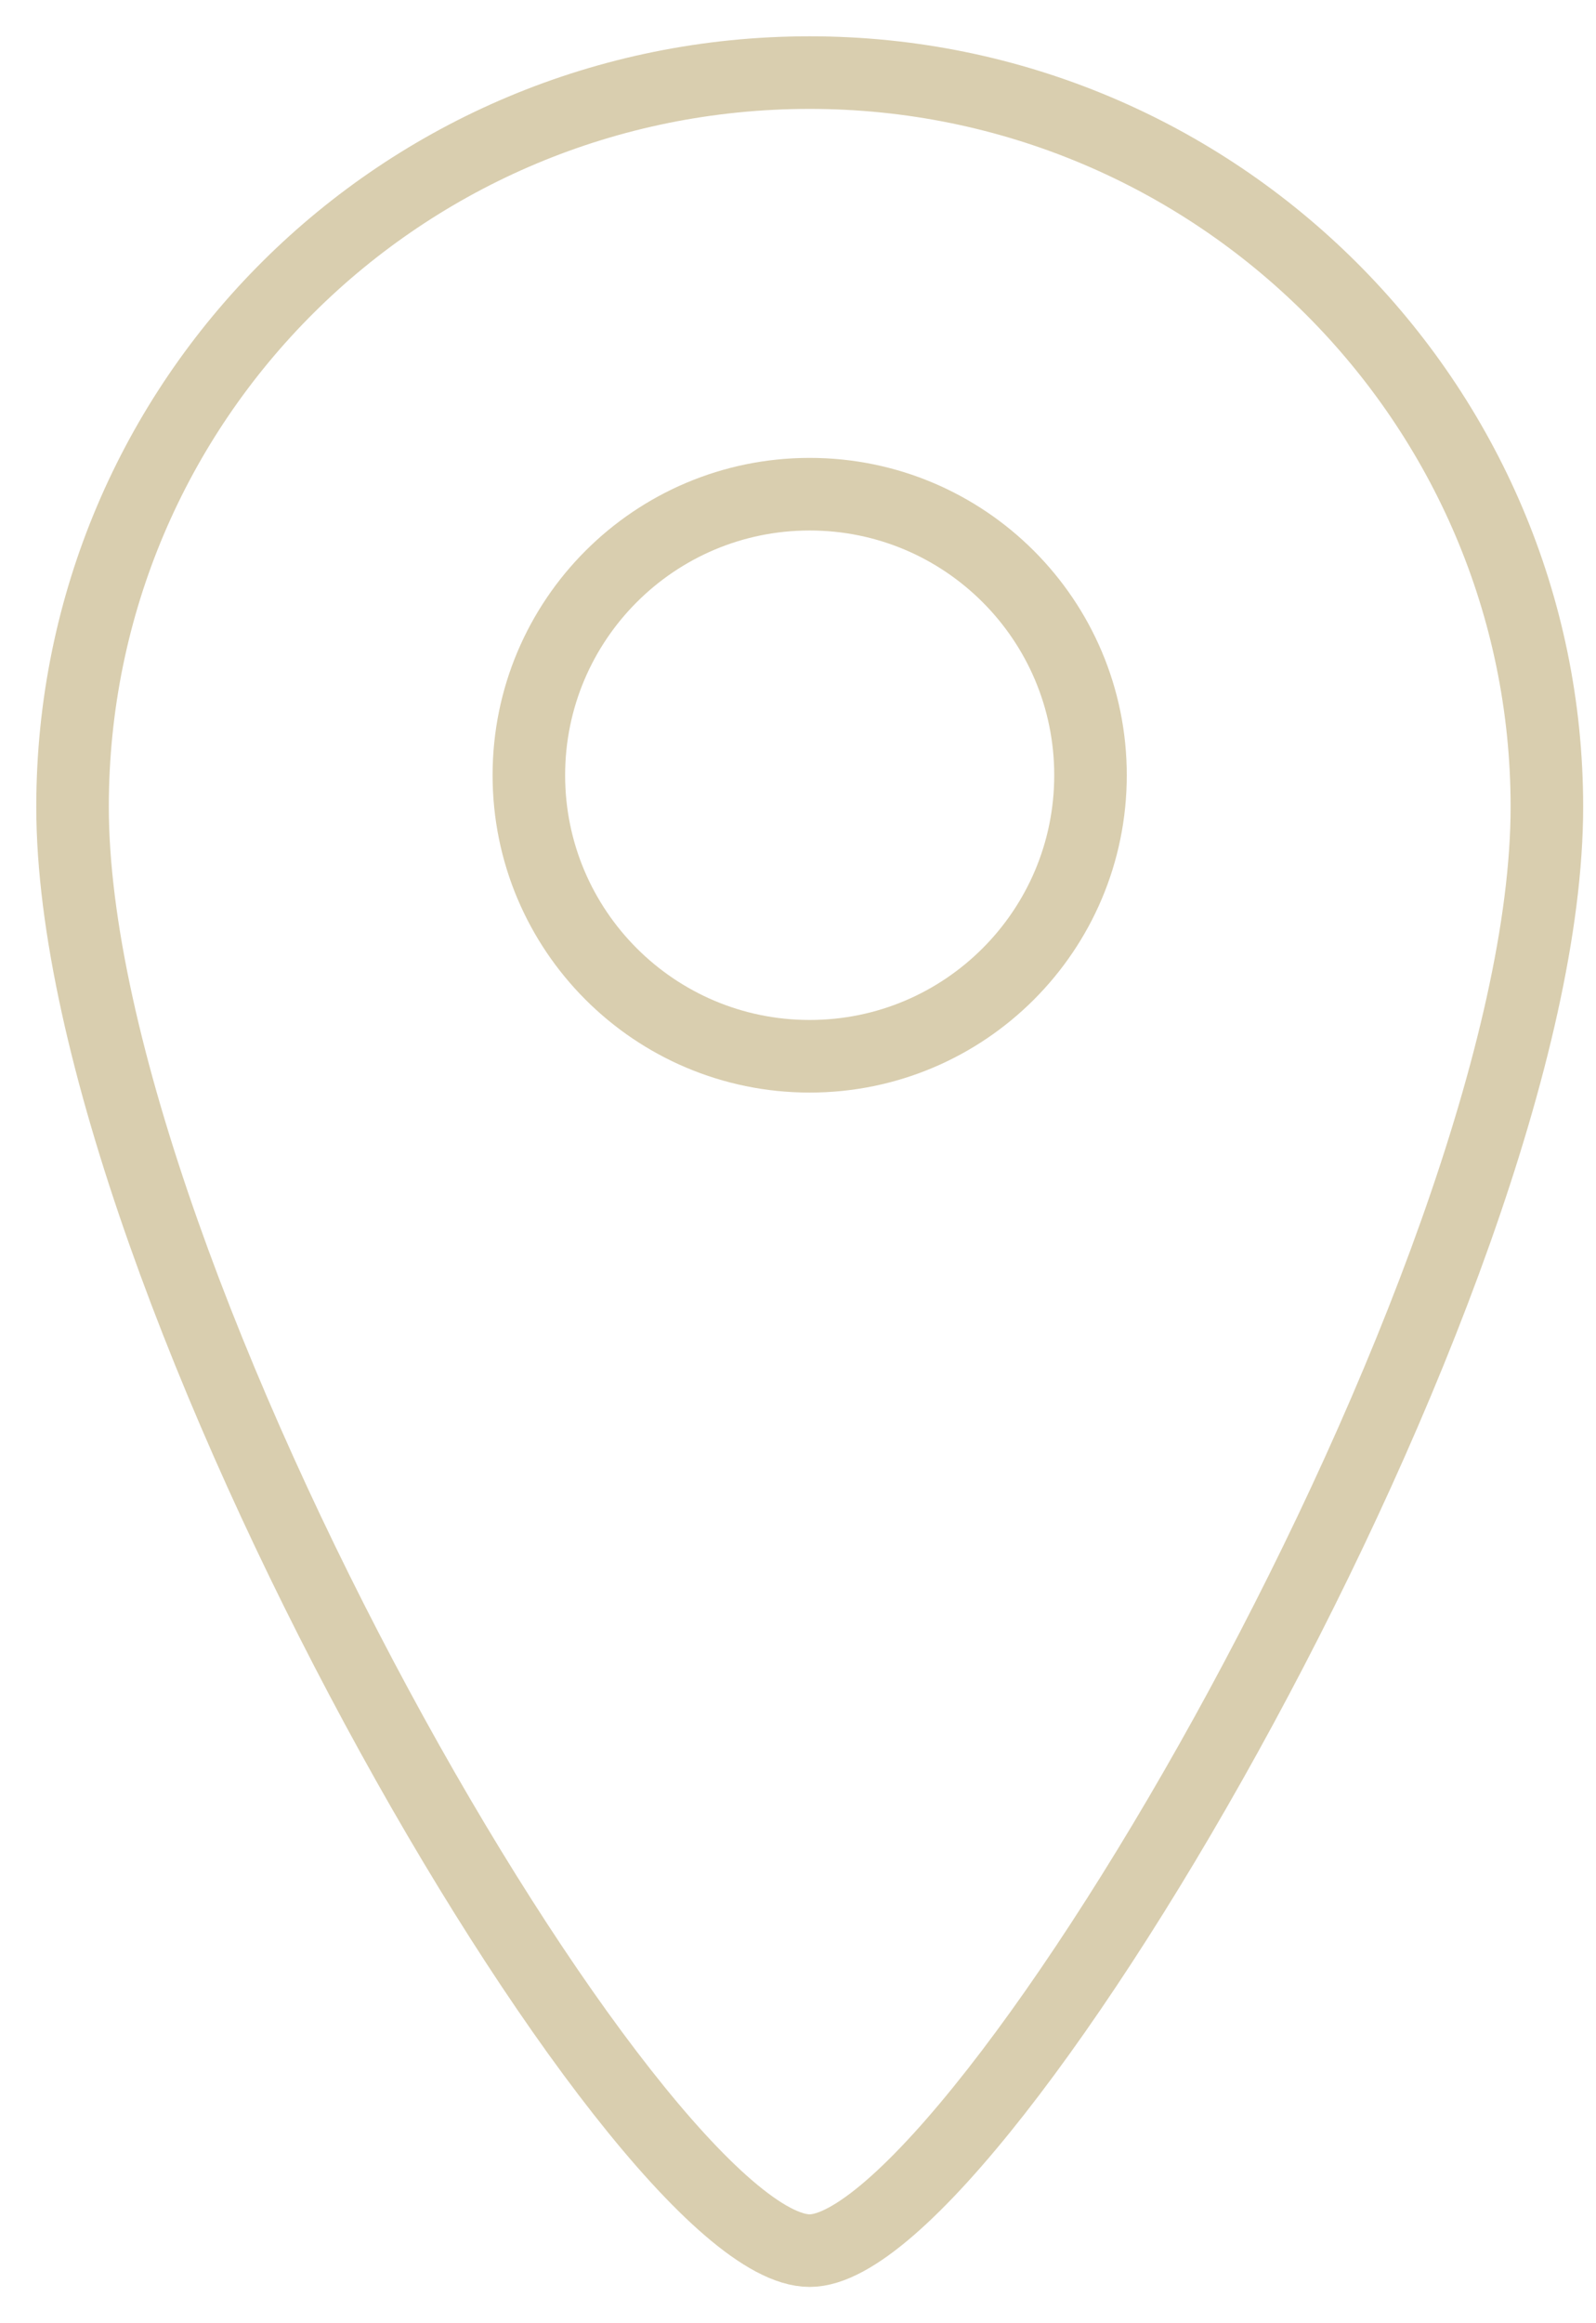
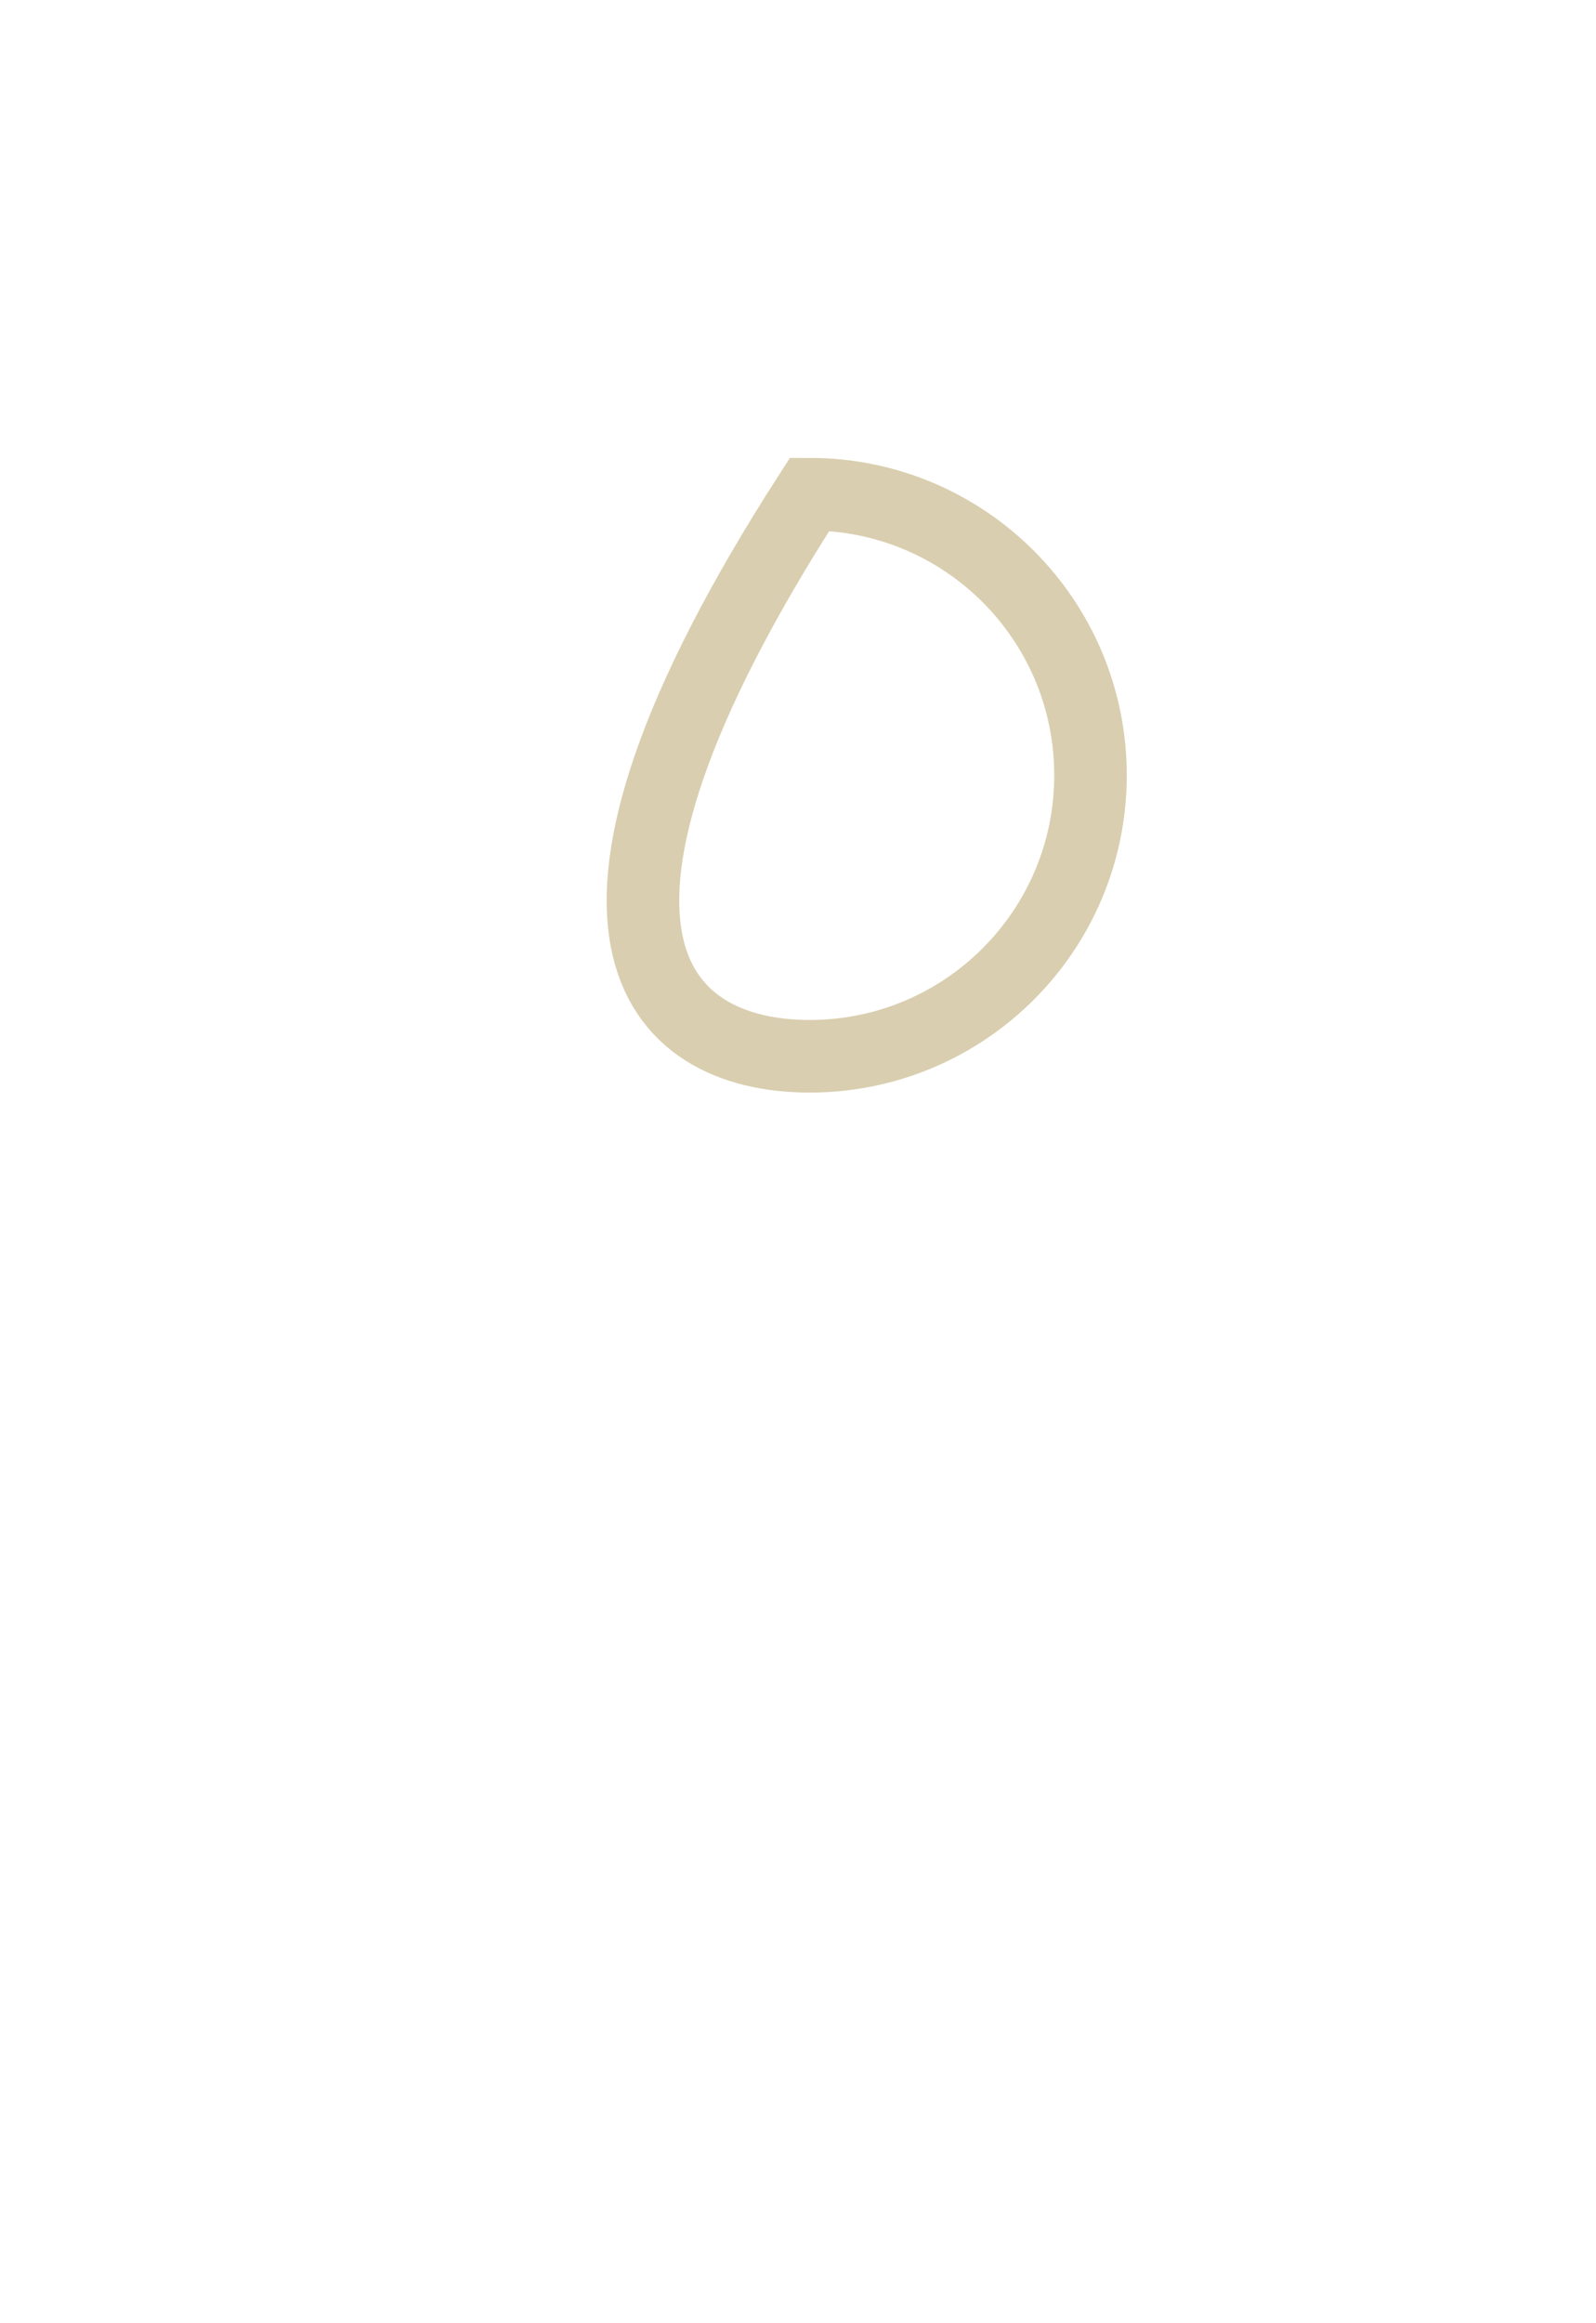
<svg xmlns="http://www.w3.org/2000/svg" width="22" height="32" viewBox="0 0 22 32" fill="none">
-   <path fill-rule="evenodd" clip-rule="evenodd" d="M21.323 11.113C21.323 17.645 13.484 31 11.161 31C8.79 31 1 17.645 1 11.113C1 5.5 5.548 1 11.161 1C16.774 1 21.323 5.548 21.323 11.113Z" stroke="#D9CEAF" />
-   <path d="M11.161 14.549C13.299 14.549 15.032 12.816 15.032 10.678C15.032 8.54 13.299 6.807 11.161 6.807C9.023 6.807 7.29 8.54 7.29 10.678C7.29 12.816 9.023 14.549 11.161 14.549Z" stroke="#D9CEAF" />
+   <path d="M11.161 14.549C13.299 14.549 15.032 12.816 15.032 10.678C15.032 8.54 13.299 6.807 11.161 6.807C7.29 12.816 9.023 14.549 11.161 14.549Z" stroke="#D9CEAF" />
</svg>